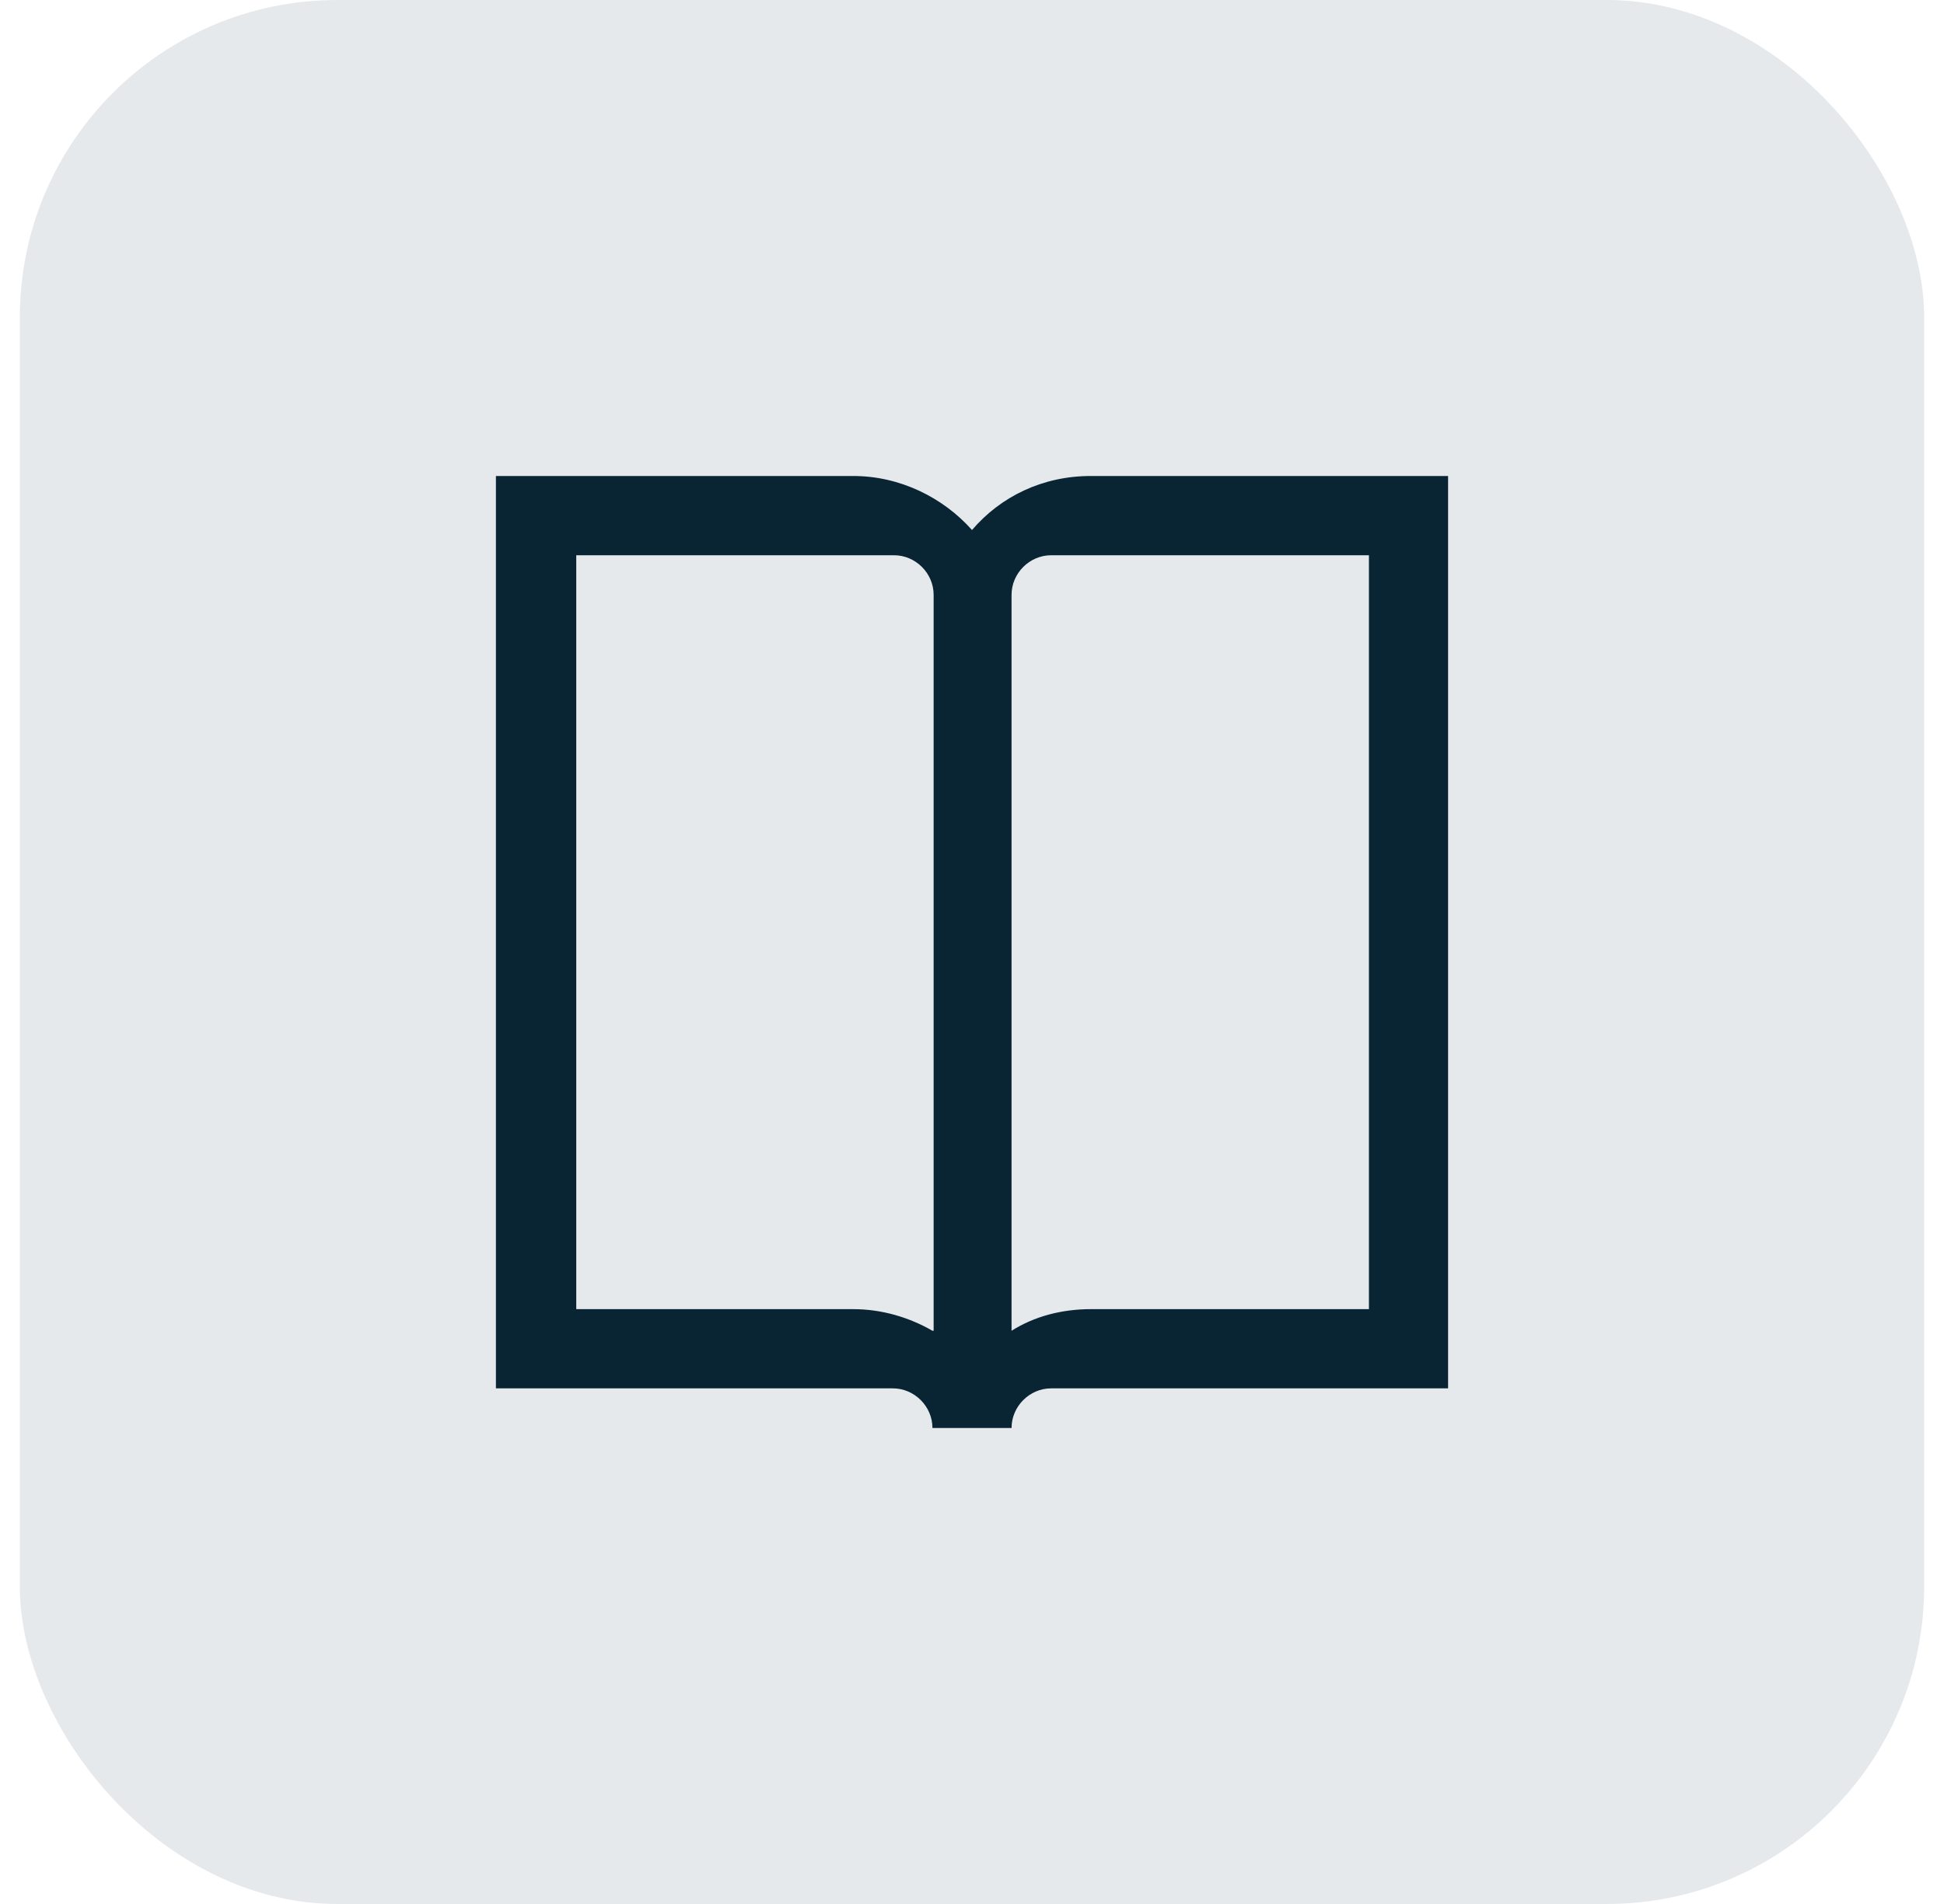
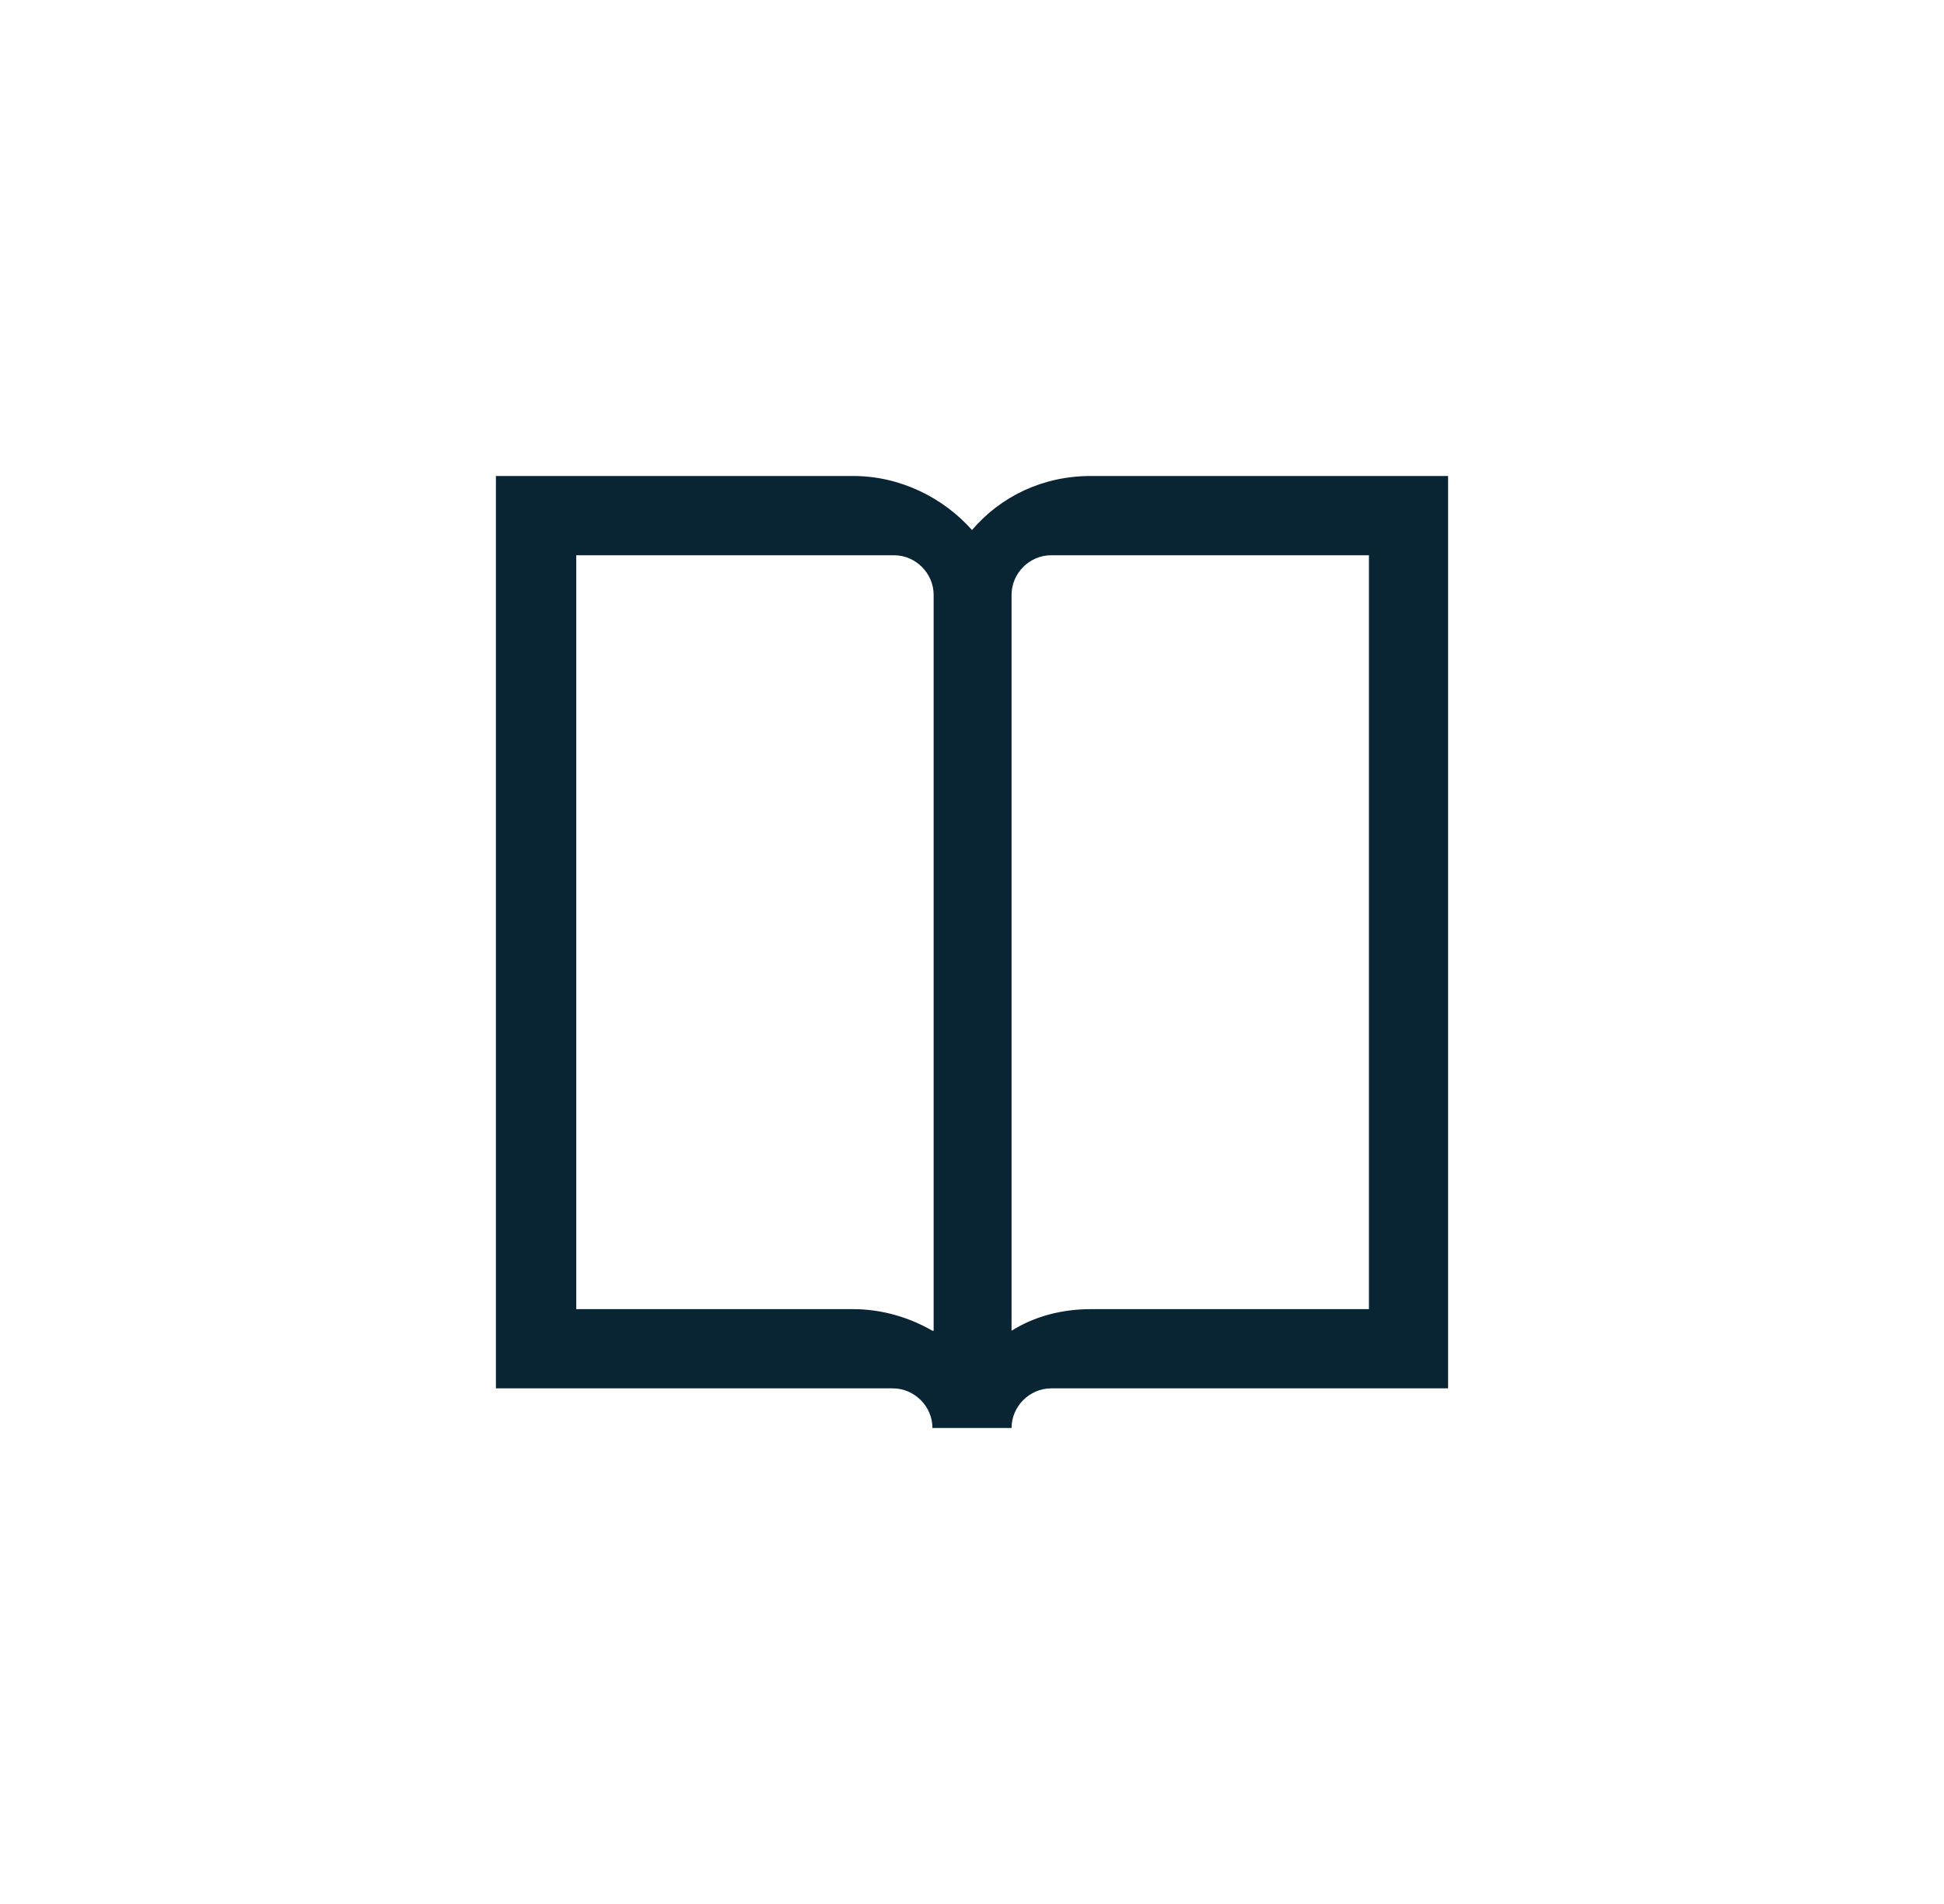
<svg xmlns="http://www.w3.org/2000/svg" width="49" height="48" viewBox="0 0 49 48" fill="none">
-   <rect x="0.5" width="48" height="48" rx="8" fill="#092433" fill-opacity="0.1" />
  <g clip-path="url(#clip0_143_339)">
    <path d="M36.5 33.004V12H27.492C26.283 12 25.225 12.514 24.5 13.362C23.775 12.545 22.686 12 21.508 12H12.5V33.004V35.001H22.505C23.049 35.001 23.503 35.455 23.503 36H25.497C25.497 35.455 25.951 35.001 26.495 35.001H36.5V33.004ZM23.503 33.549C22.928 33.216 22.233 33.004 21.508 33.004H14.525V13.998H22.535C23.079 13.998 23.533 14.451 23.533 14.996V33.549H23.503ZM27.492 33.004C26.767 33.004 26.072 33.185 25.497 33.549V14.996C25.497 14.451 25.951 13.998 26.495 13.998H34.505V33.004H27.492Z" fill="#092433" />
  </g>
  <defs>
    <clipPath id="clip0_143_339">
      <rect width="24" height="24" fill="white" transform="translate(12.5 12)" />
    </clipPath>
  </defs>
</svg>